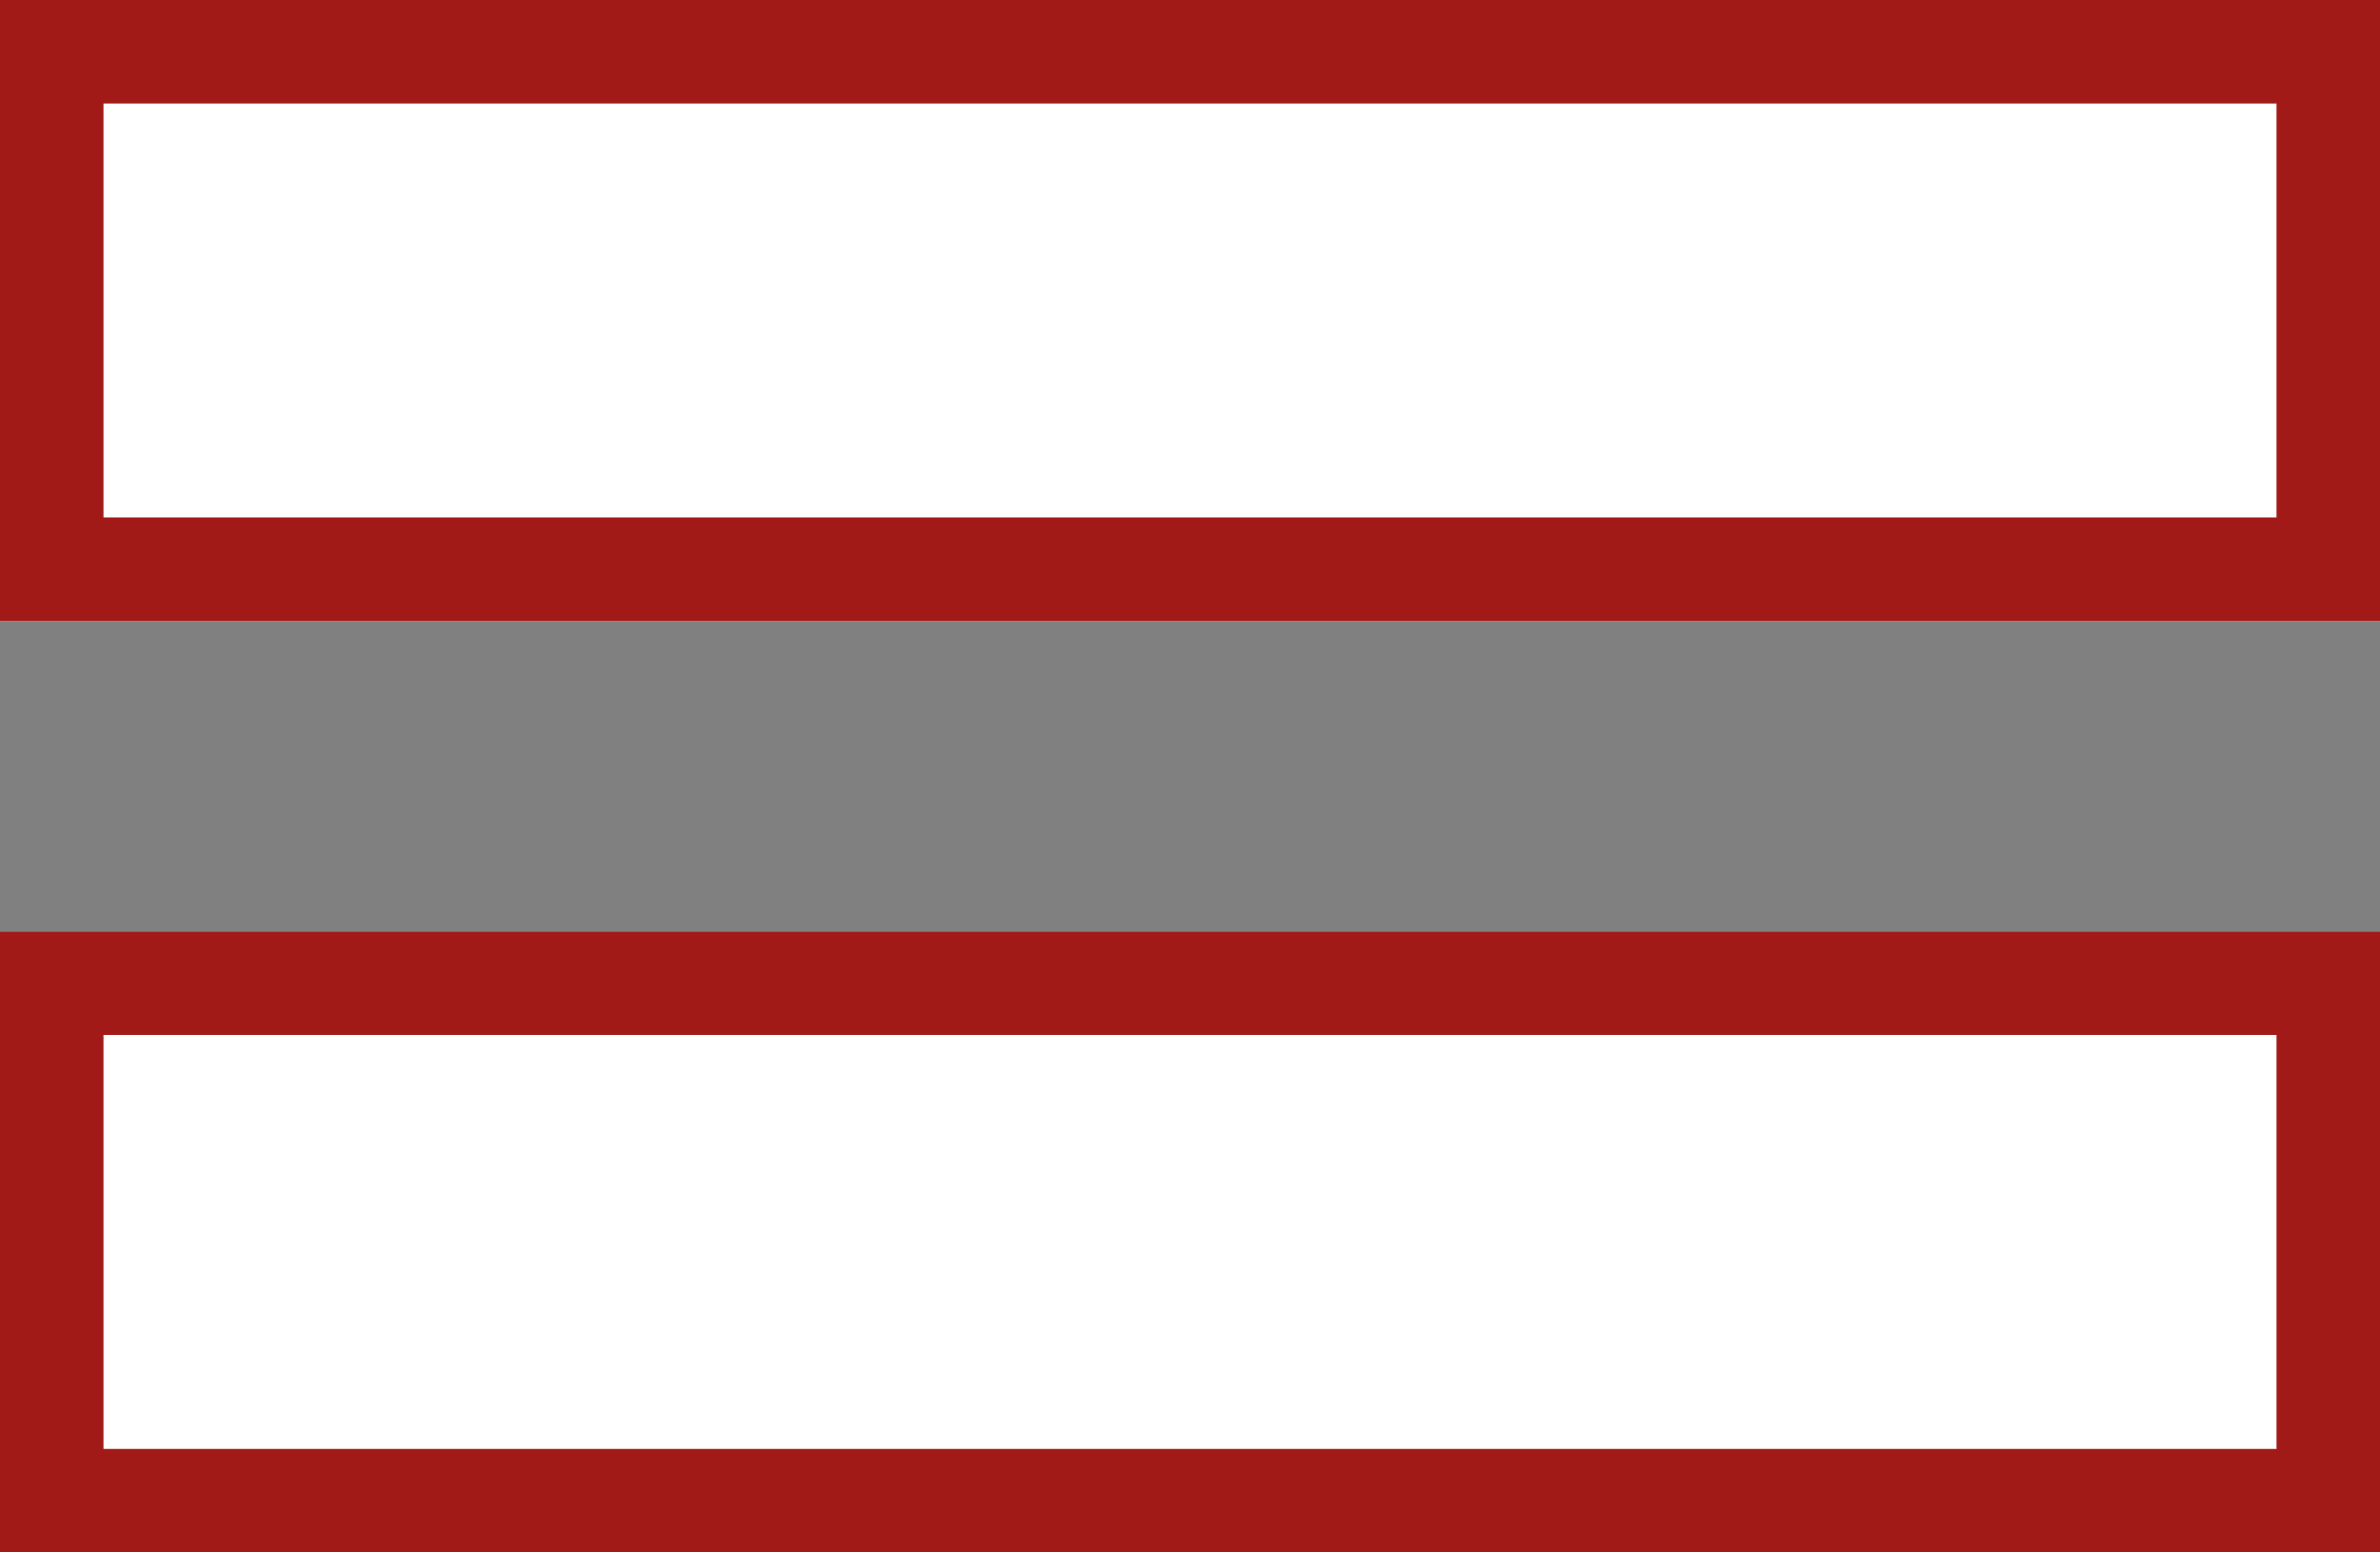
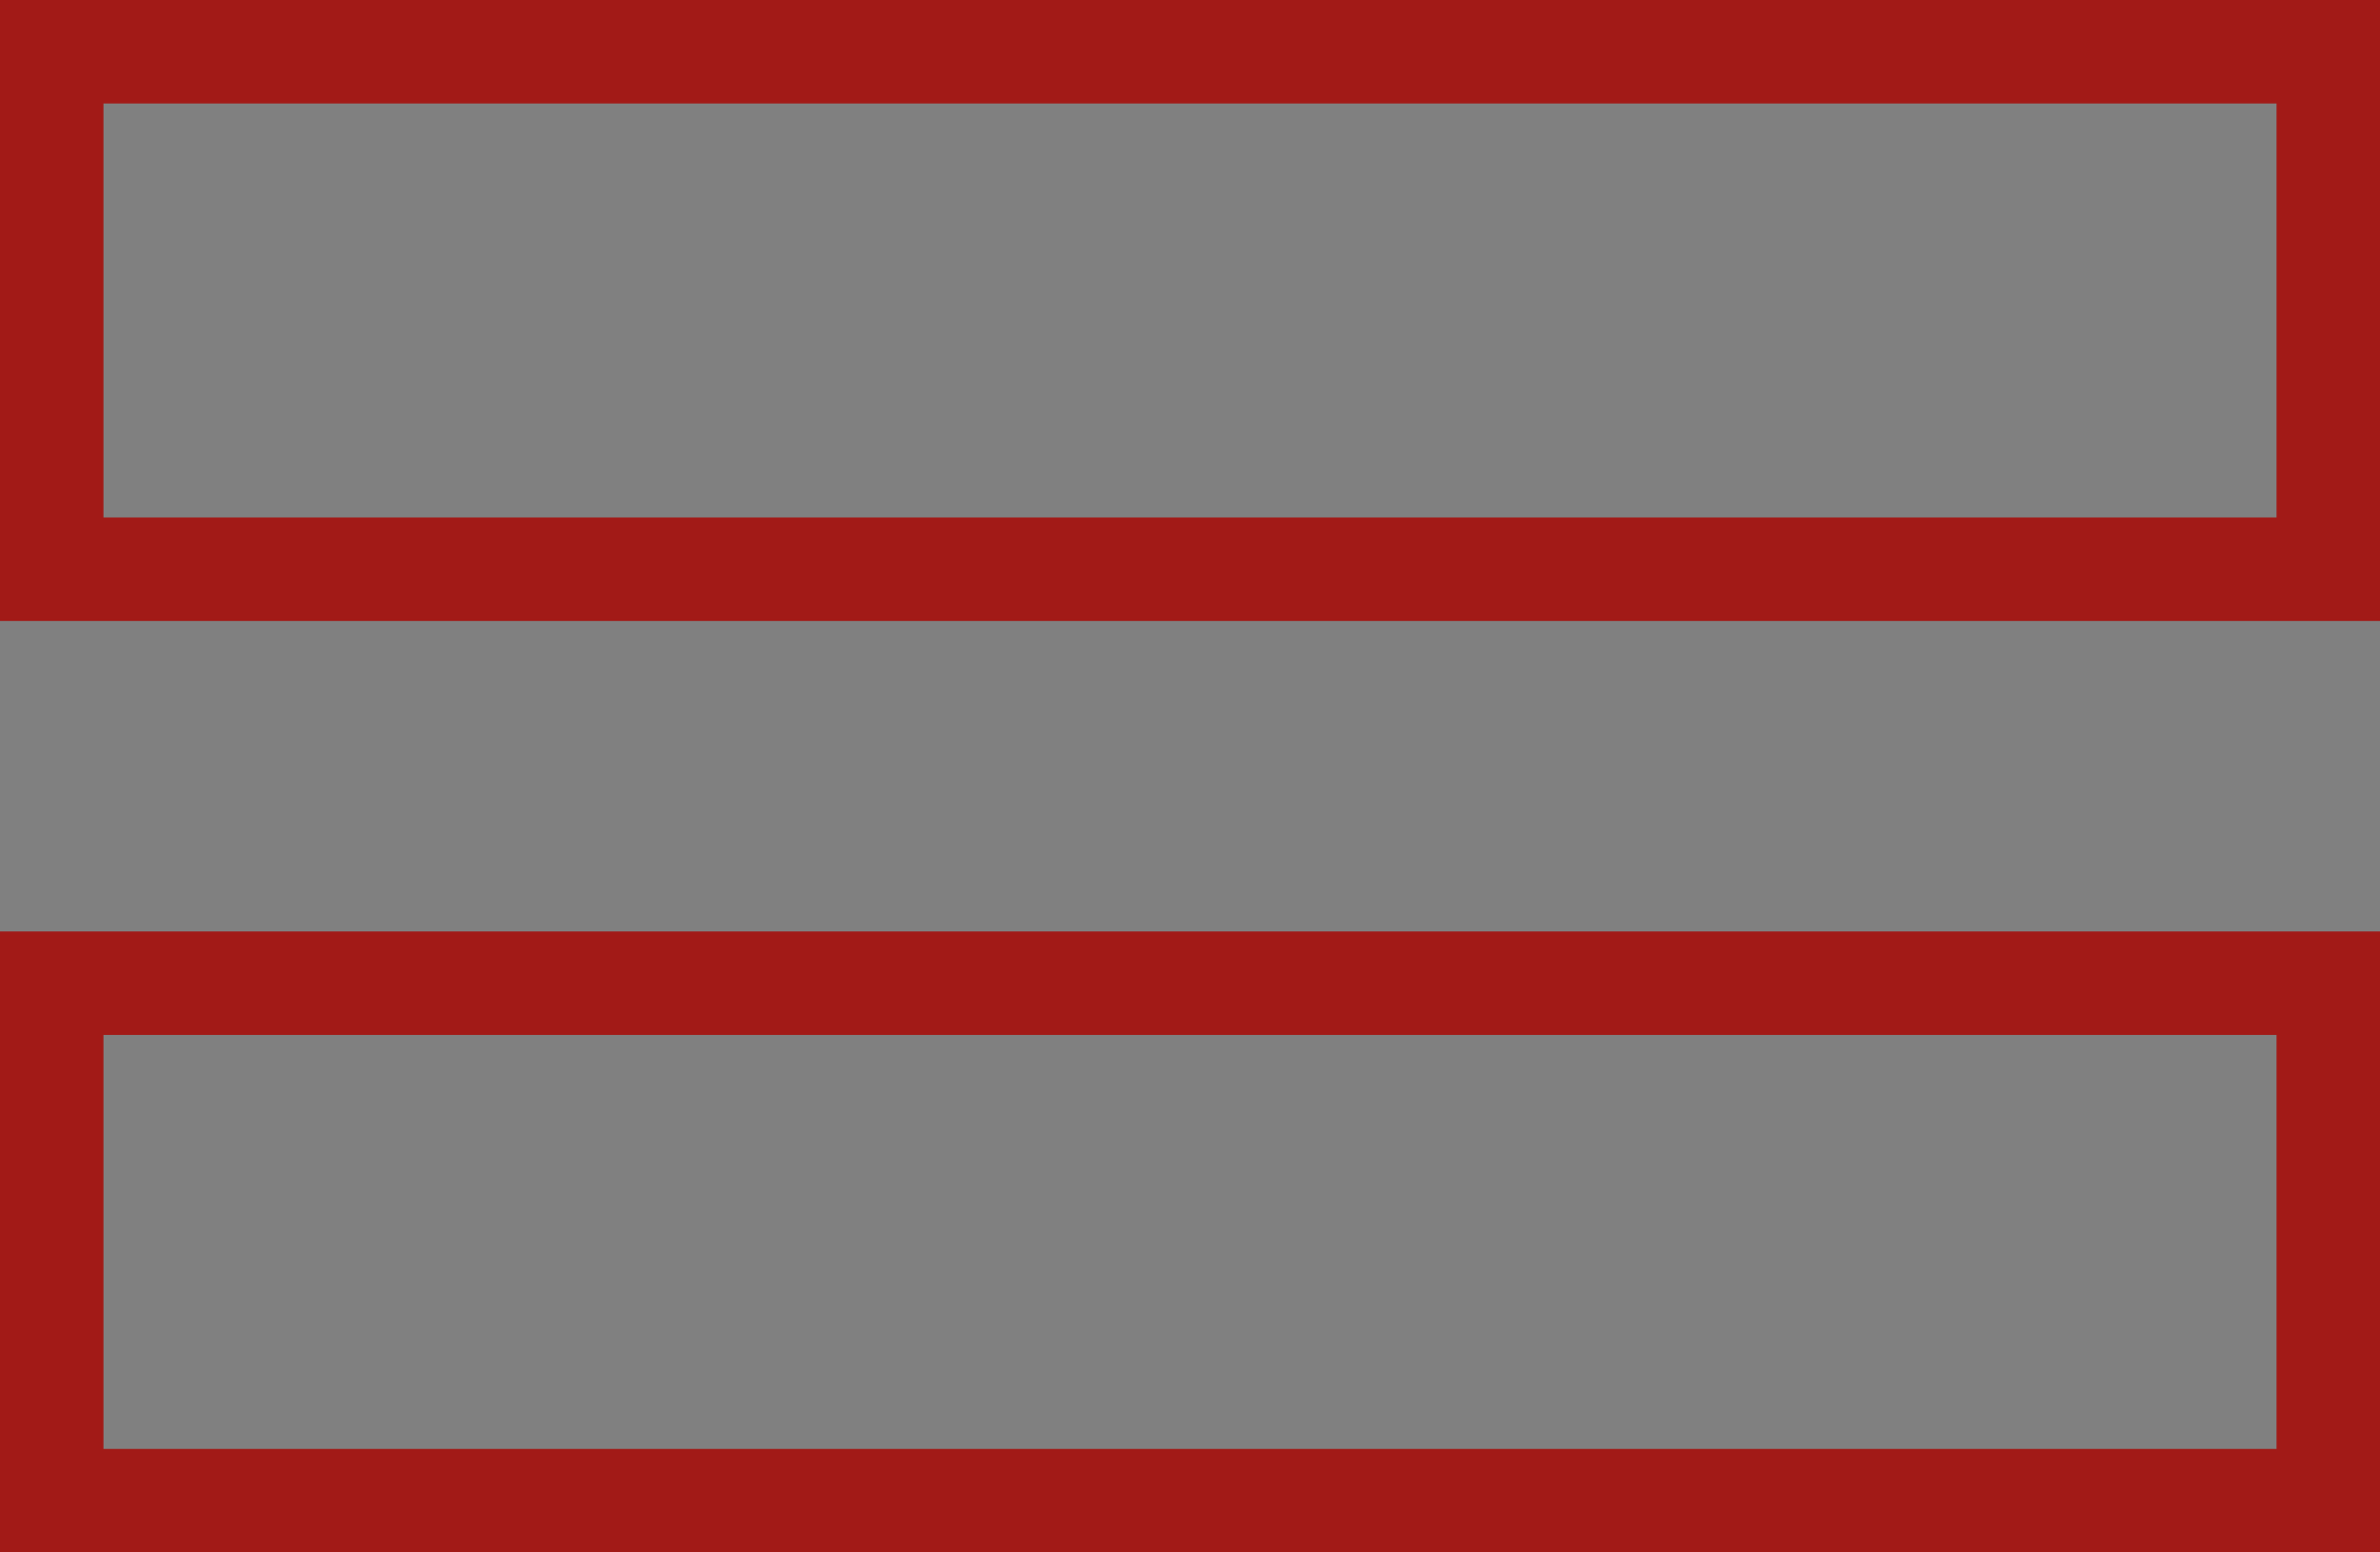
<svg xmlns="http://www.w3.org/2000/svg" width="23" height="15" viewBox="0 0 23 15">
  <rect x="0" y="0" width="23" height="15" fill="#808080" stroke="none" />
  <g id="icon-view" transform="translate(-3 -3)">
    <g id="Gruppe_2206" data-name="Gruppe 2206" transform="translate(3 3)">
      <g id="Rechteck_176" data-name="Rechteck 176" fill="#fff" stroke="#a21a17" stroke-width="1">
-         <rect width="23" height="6" stroke="none" />
        <rect x="0.5" y="0.5" width="22" height="5" fill="none" />
      </g>
      <g id="Rechteck_177" data-name="Rechteck 177" transform="translate(0 9)" fill="#fff" stroke="#a21a17" stroke-width="1">
-         <rect width="23" height="6" stroke="none" />
        <rect x="0.5" y="0.5" width="22" height="5" fill="none" />
      </g>
    </g>
  </g>
</svg>